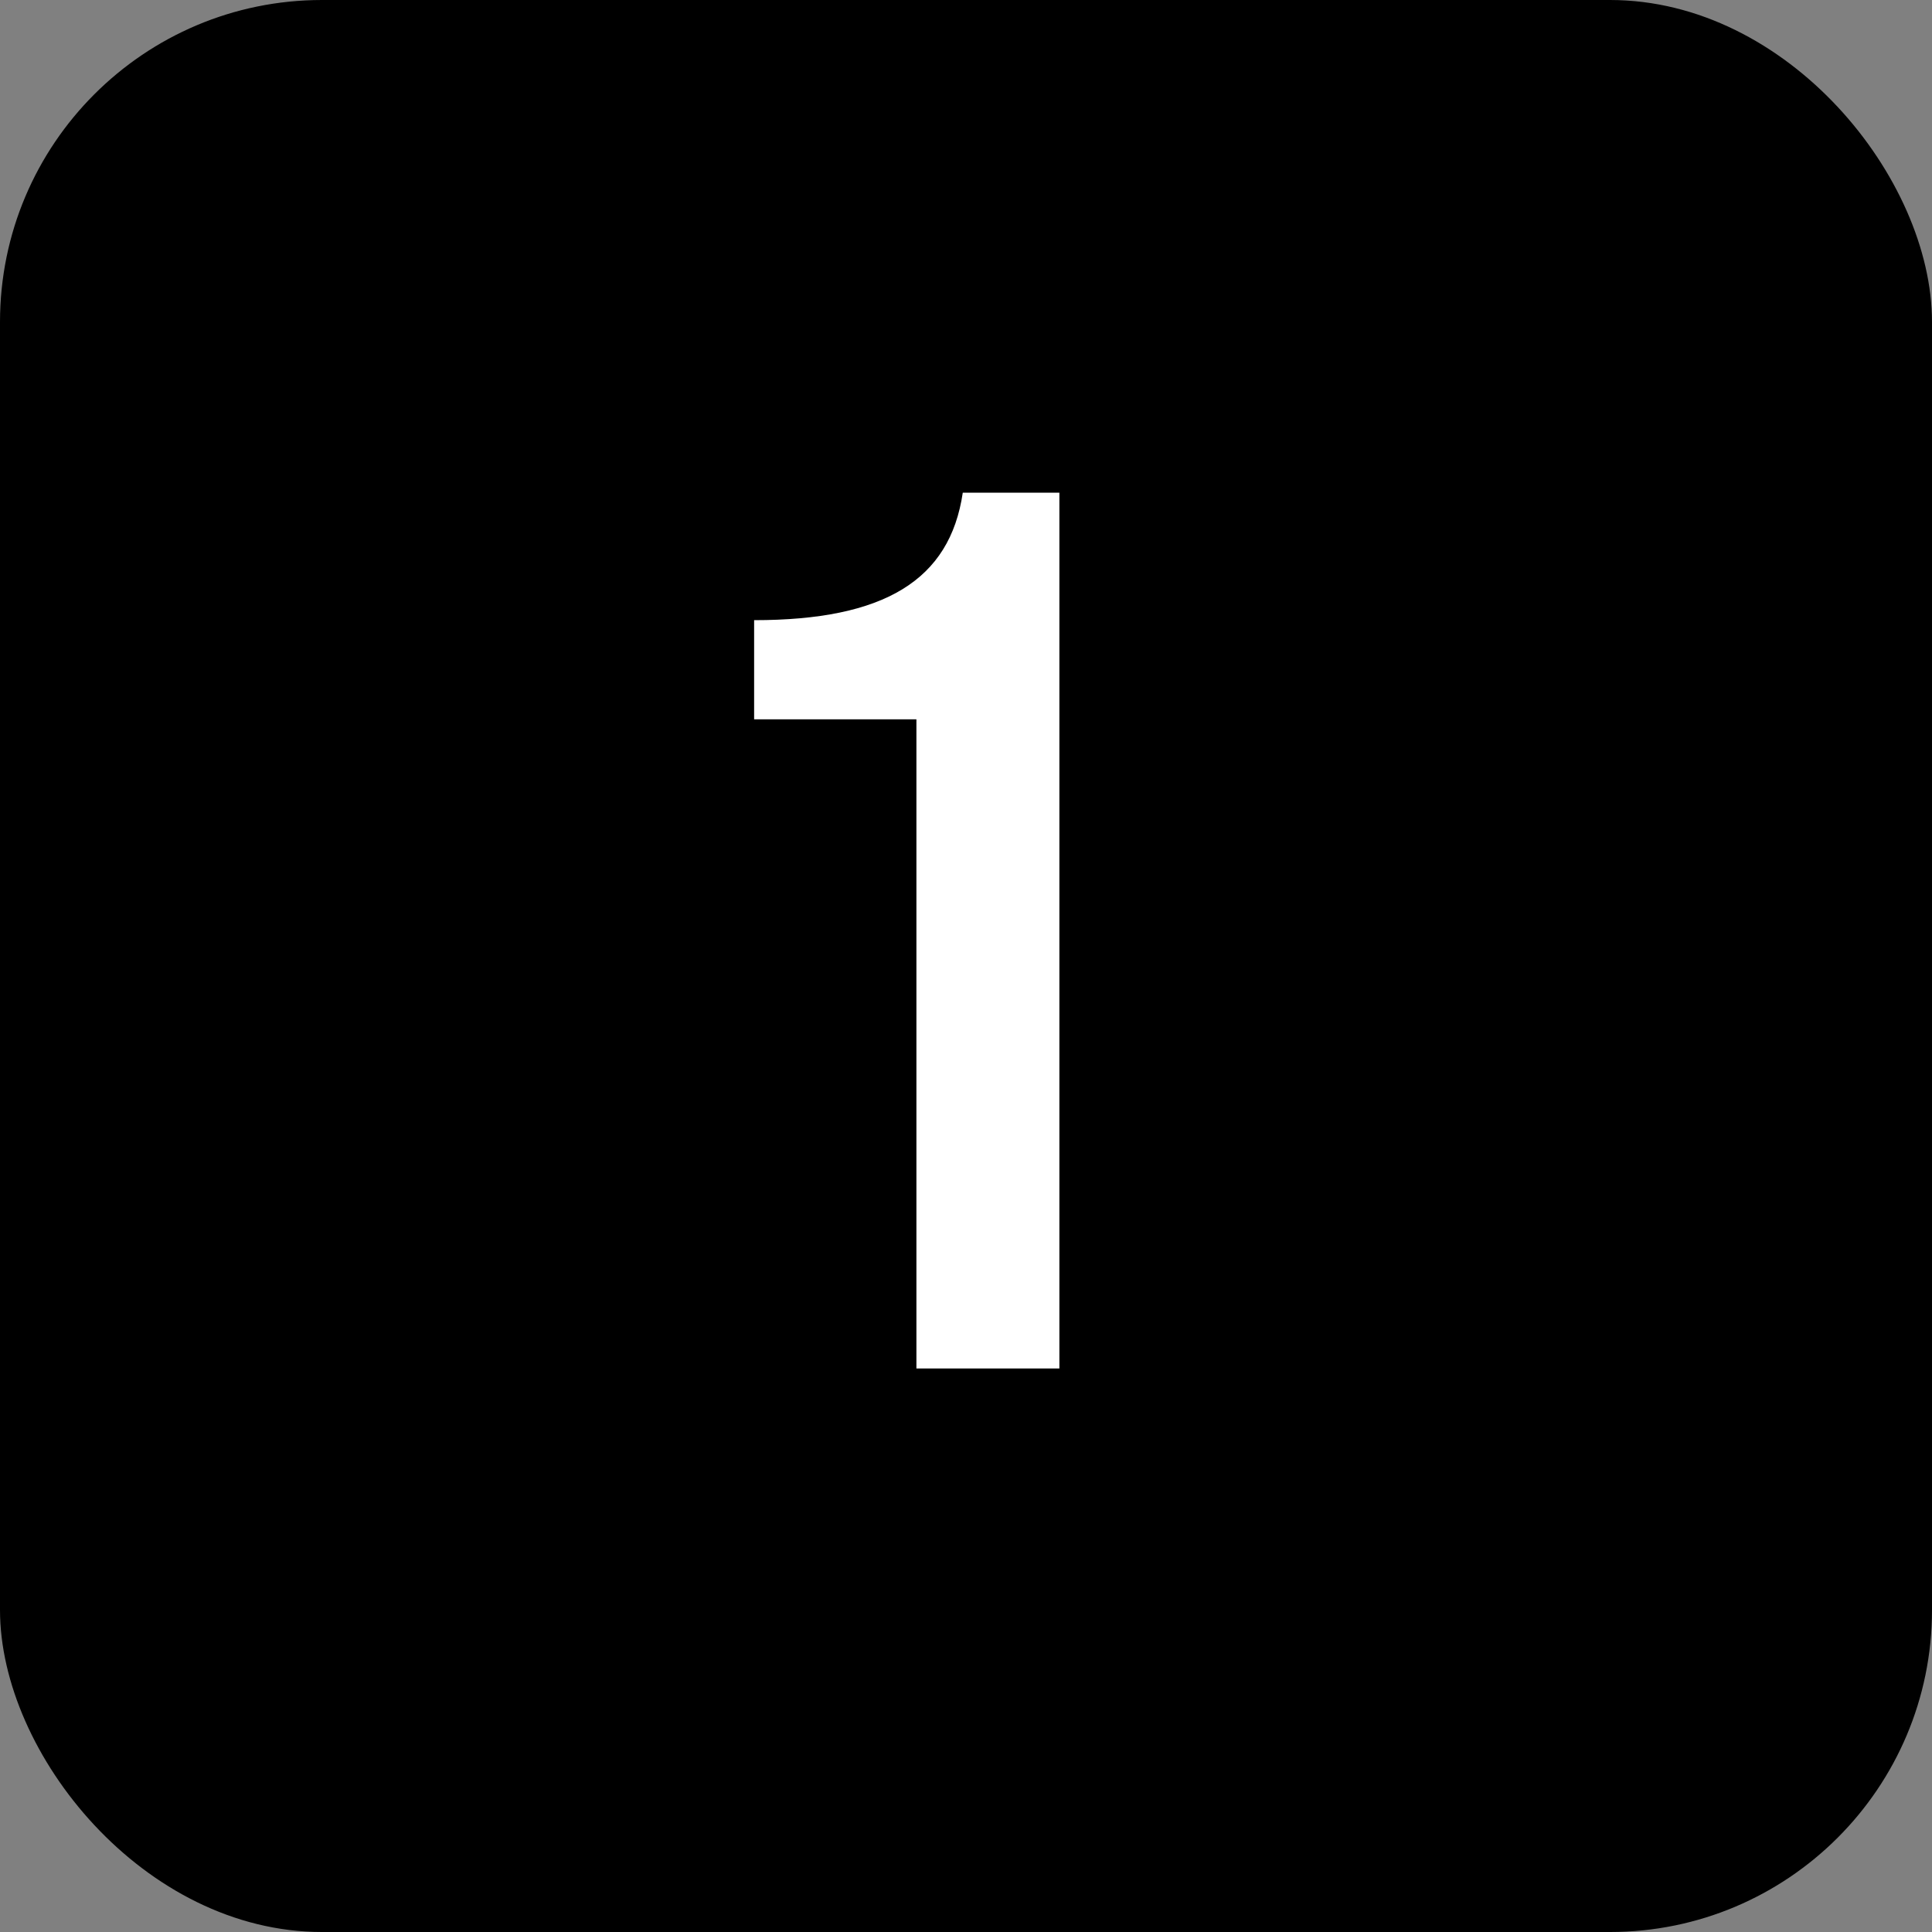
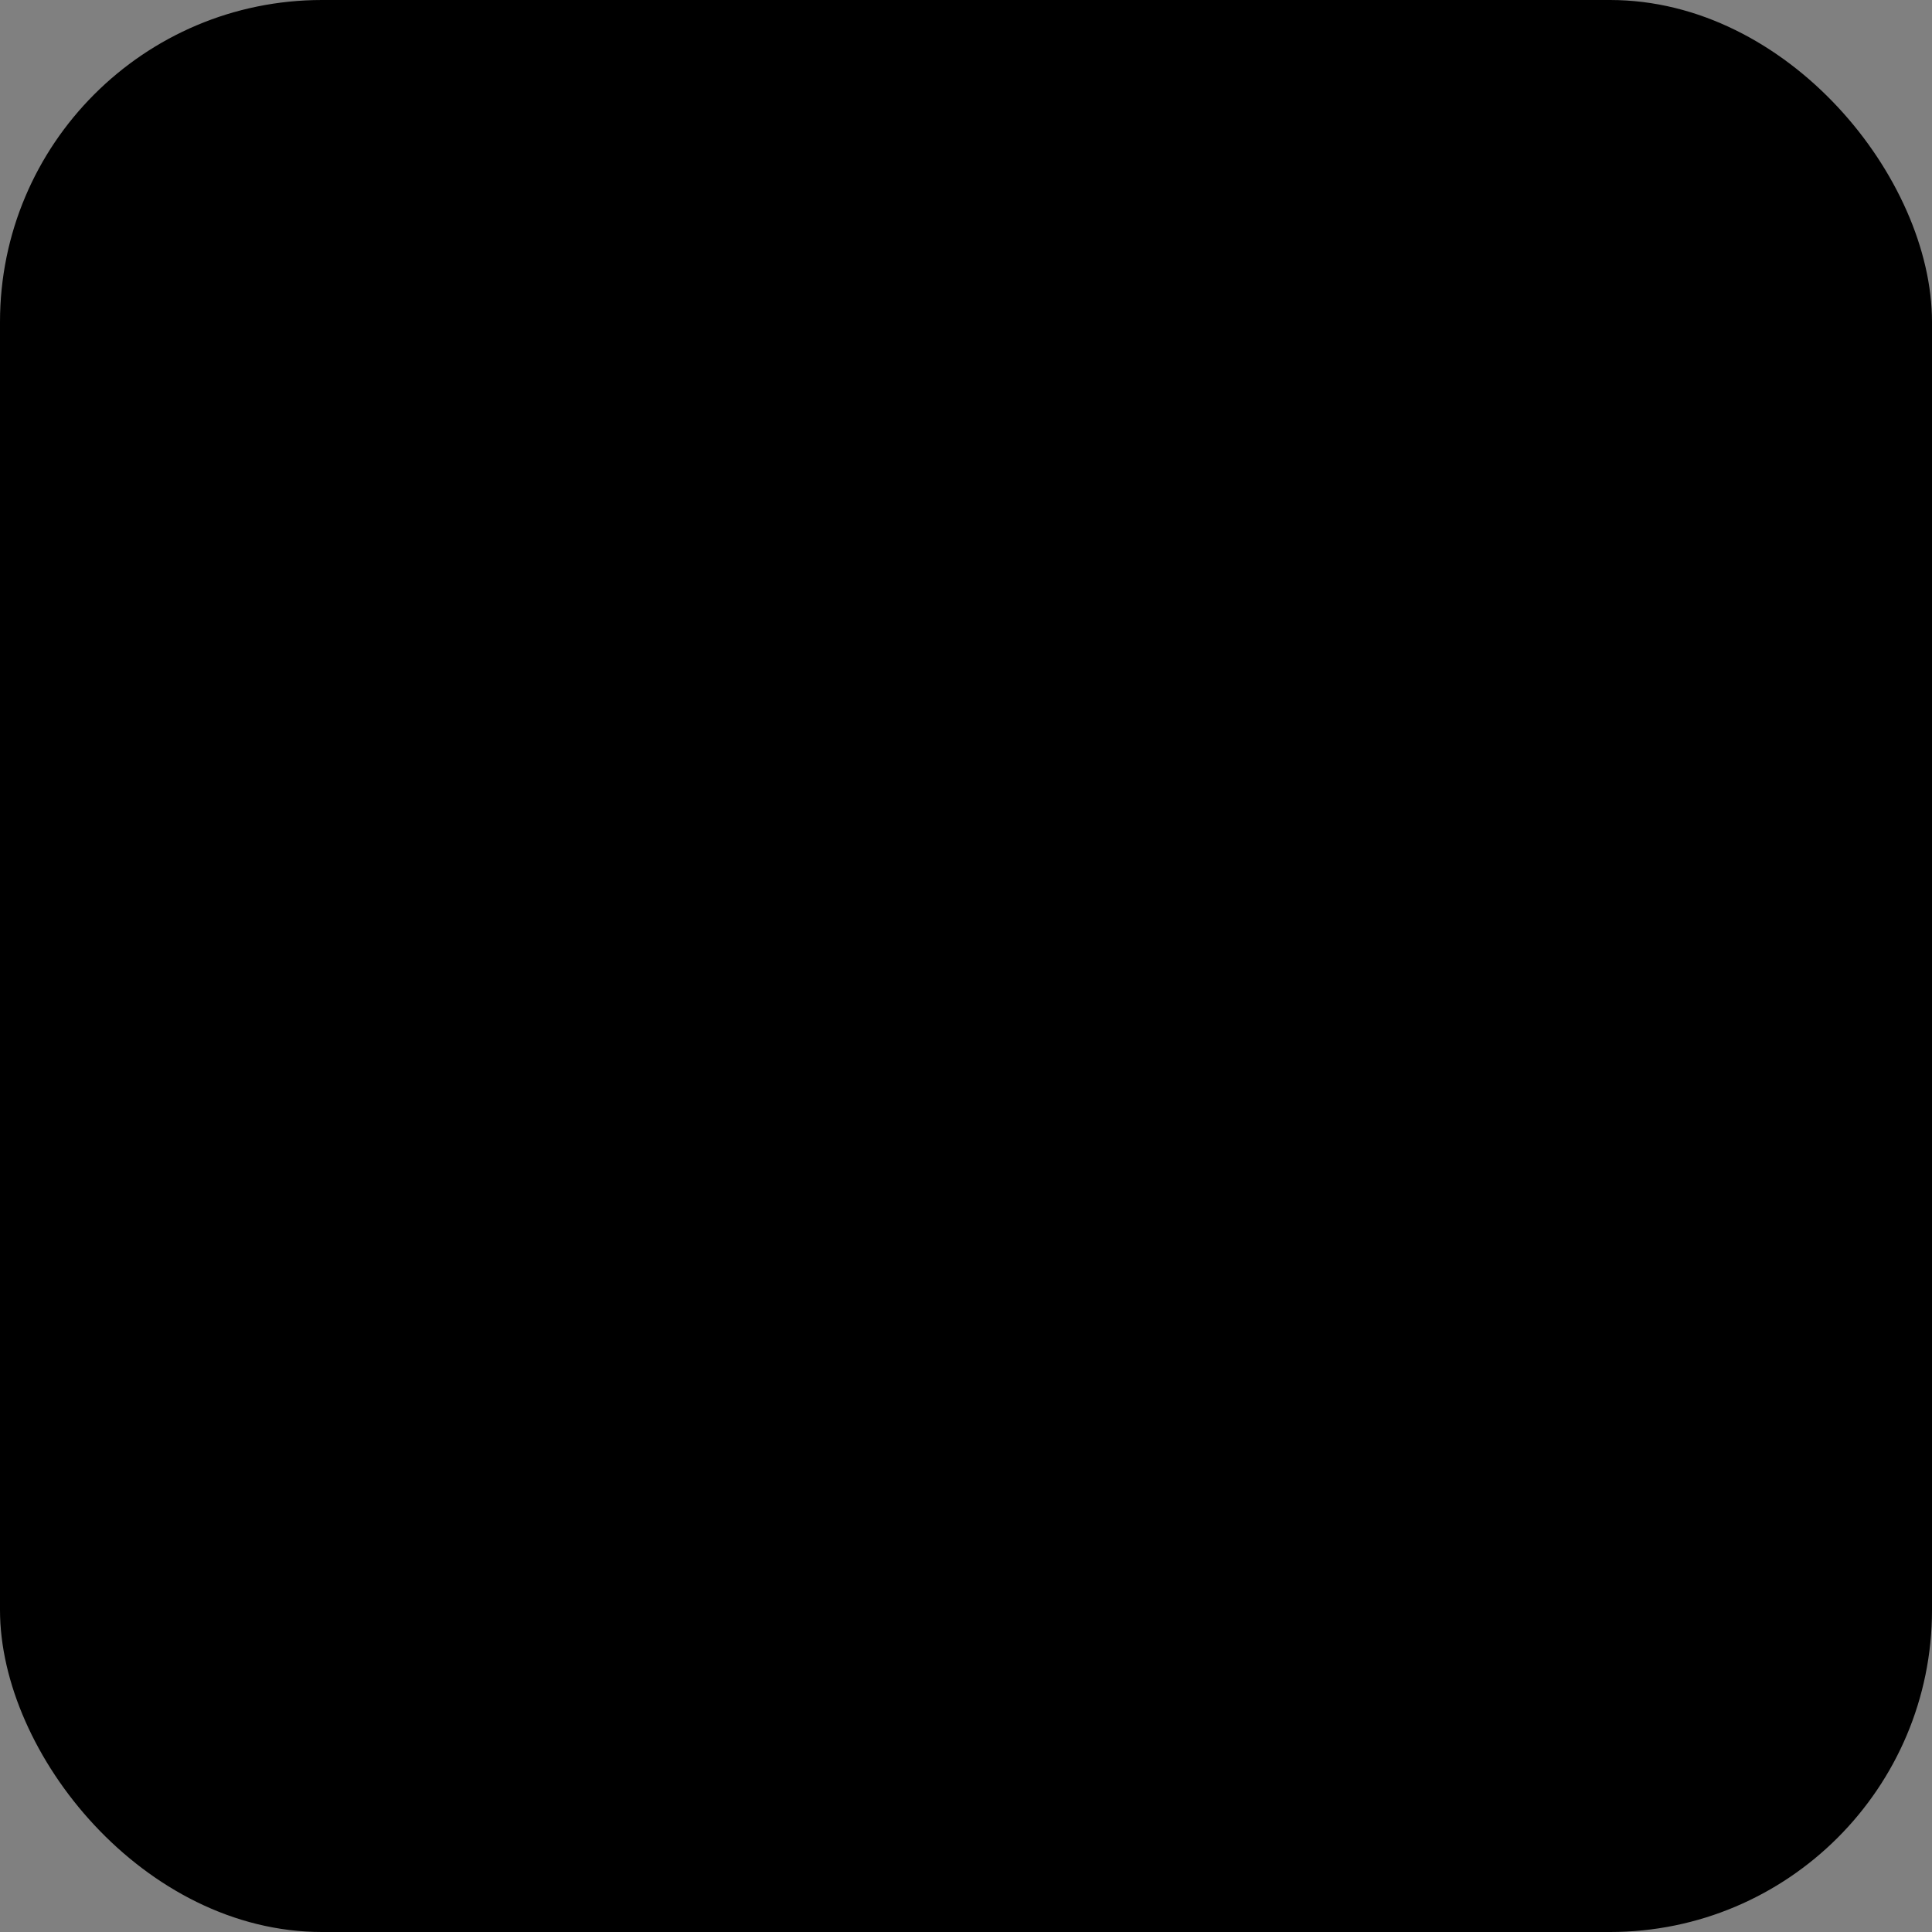
<svg xmlns="http://www.w3.org/2000/svg" width="24" height="24" viewBox="0 0 24 24" fill="none">
  <rect x="0" y="0" width="24" height="24" fill="#808080" stroke="none" />
  <rect width="24" height="24" rx="4" fill="black" />
-   <path d="M11.384 17V8.936H9.368V7.704C10.984 7.704 11.8 7.208 11.96 6.12H13.16V17H11.384Z" fill="white" />
</svg>